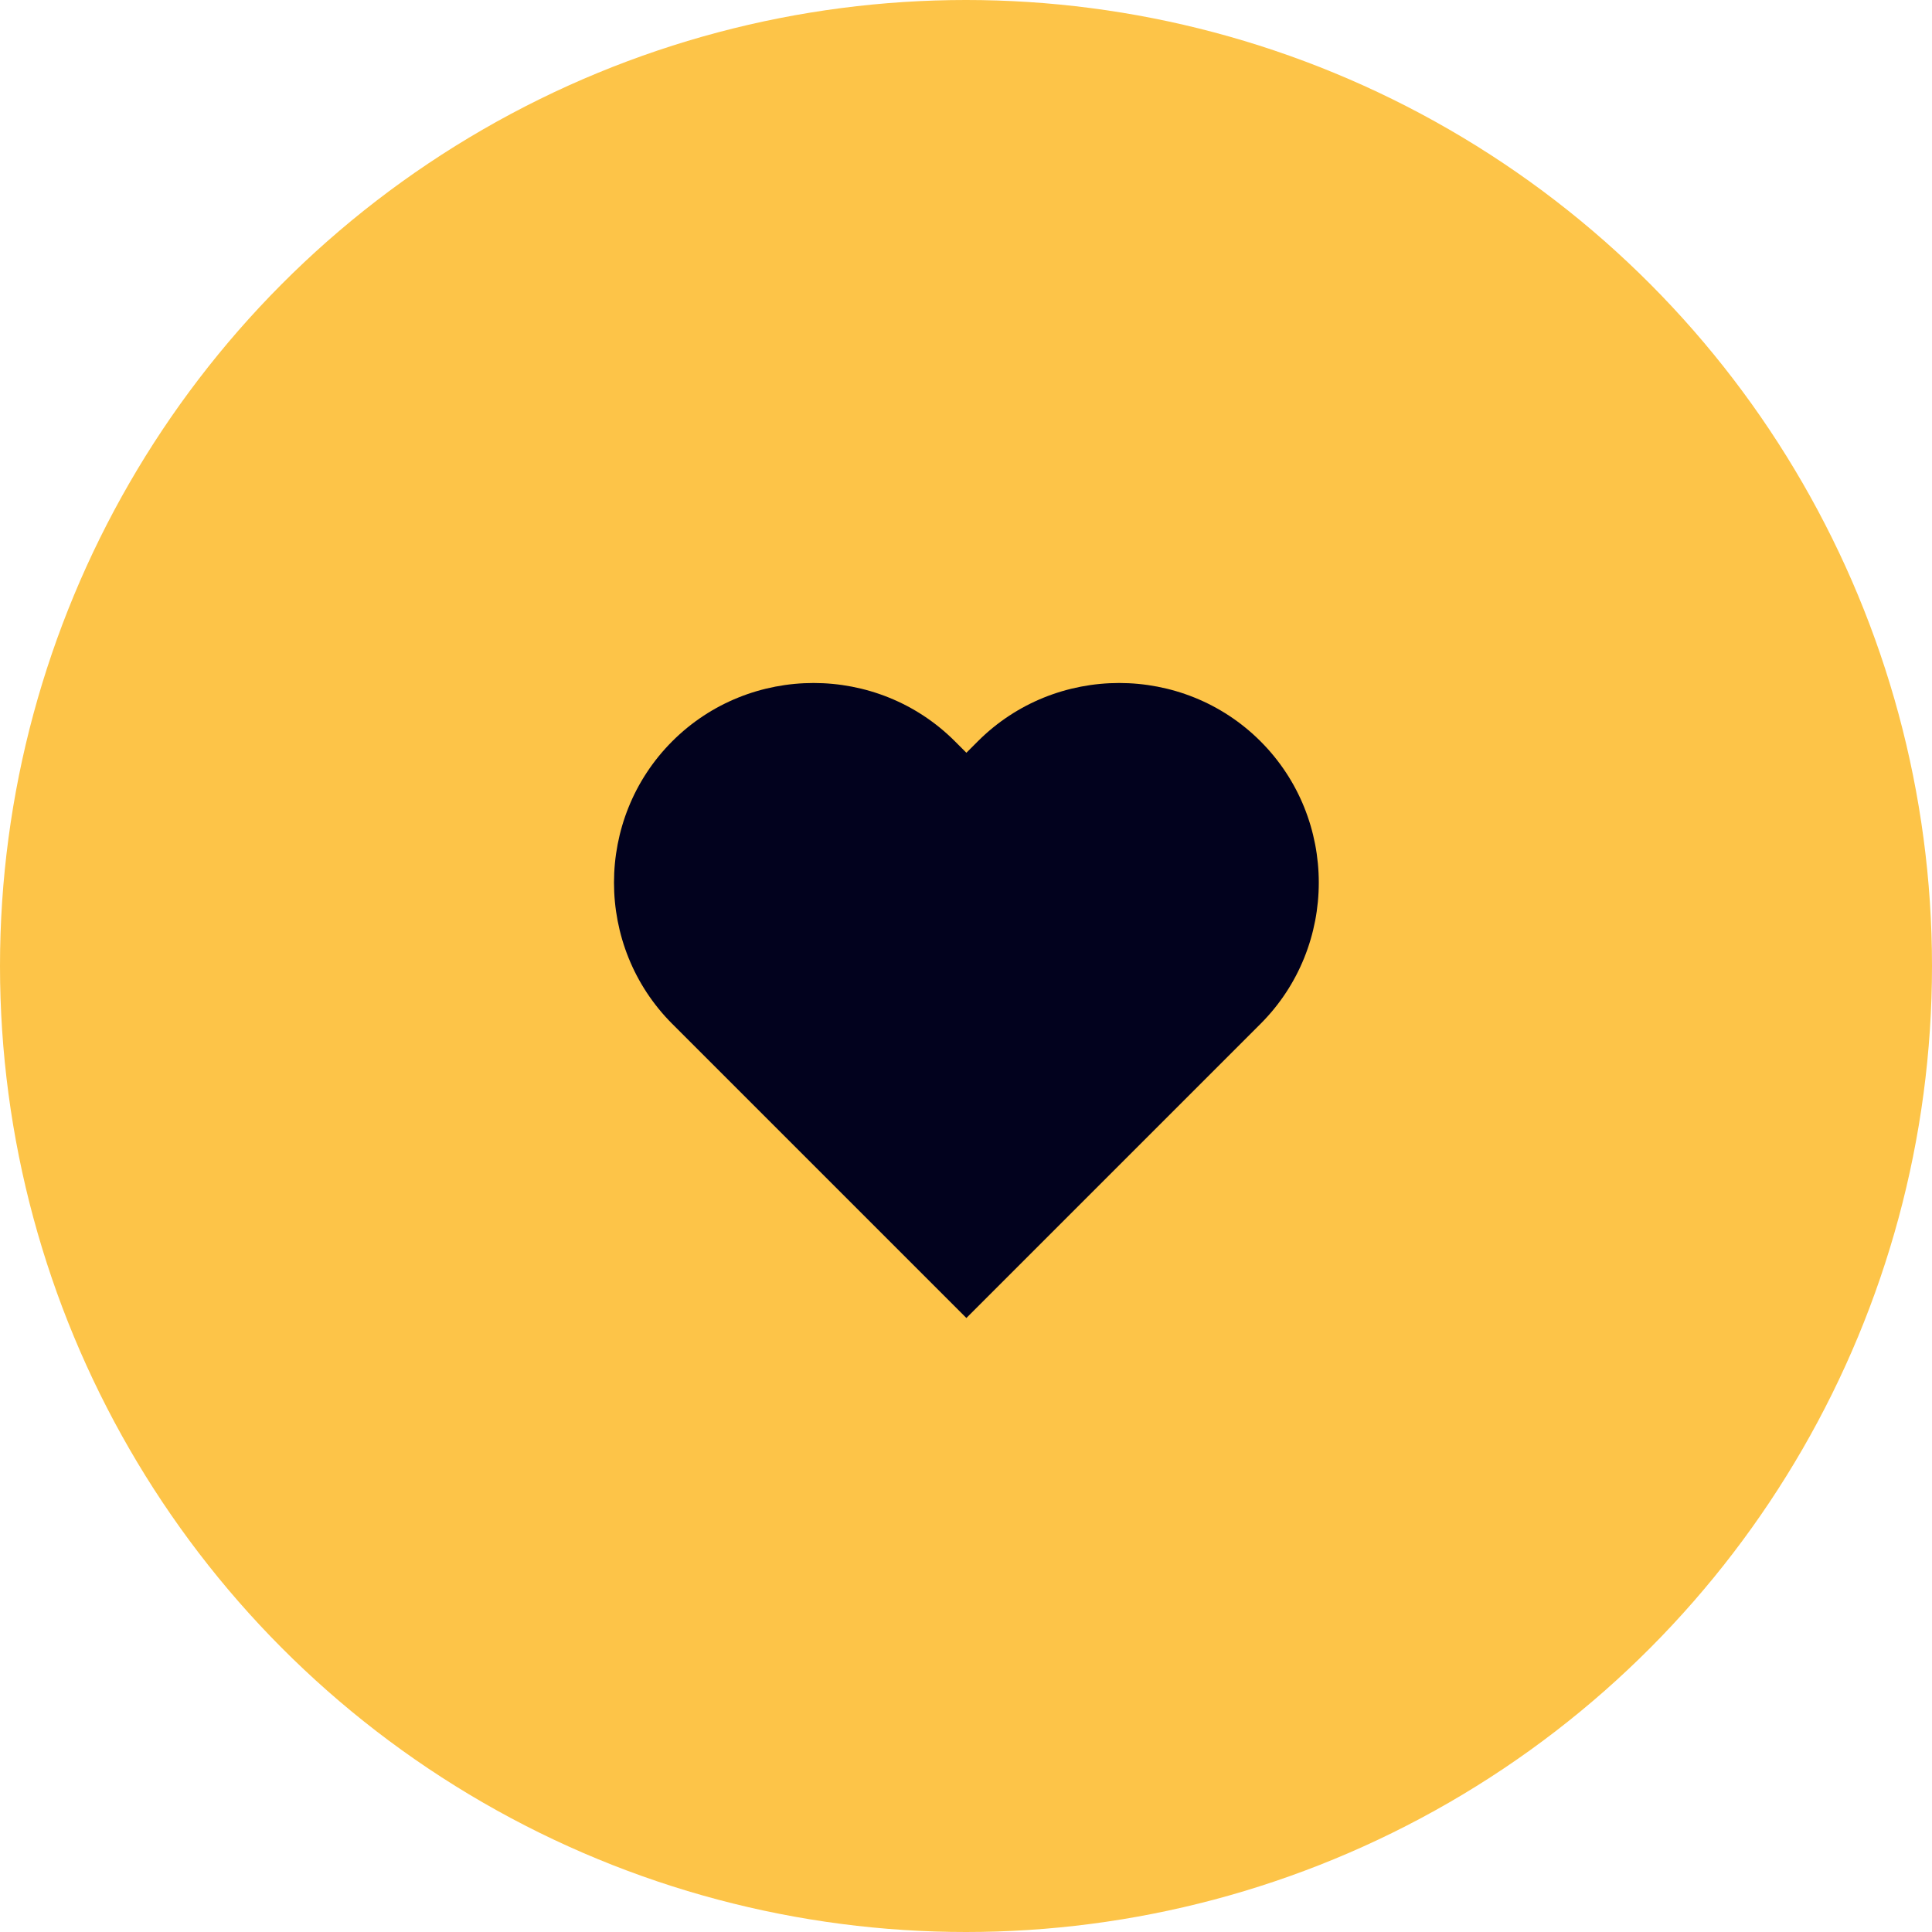
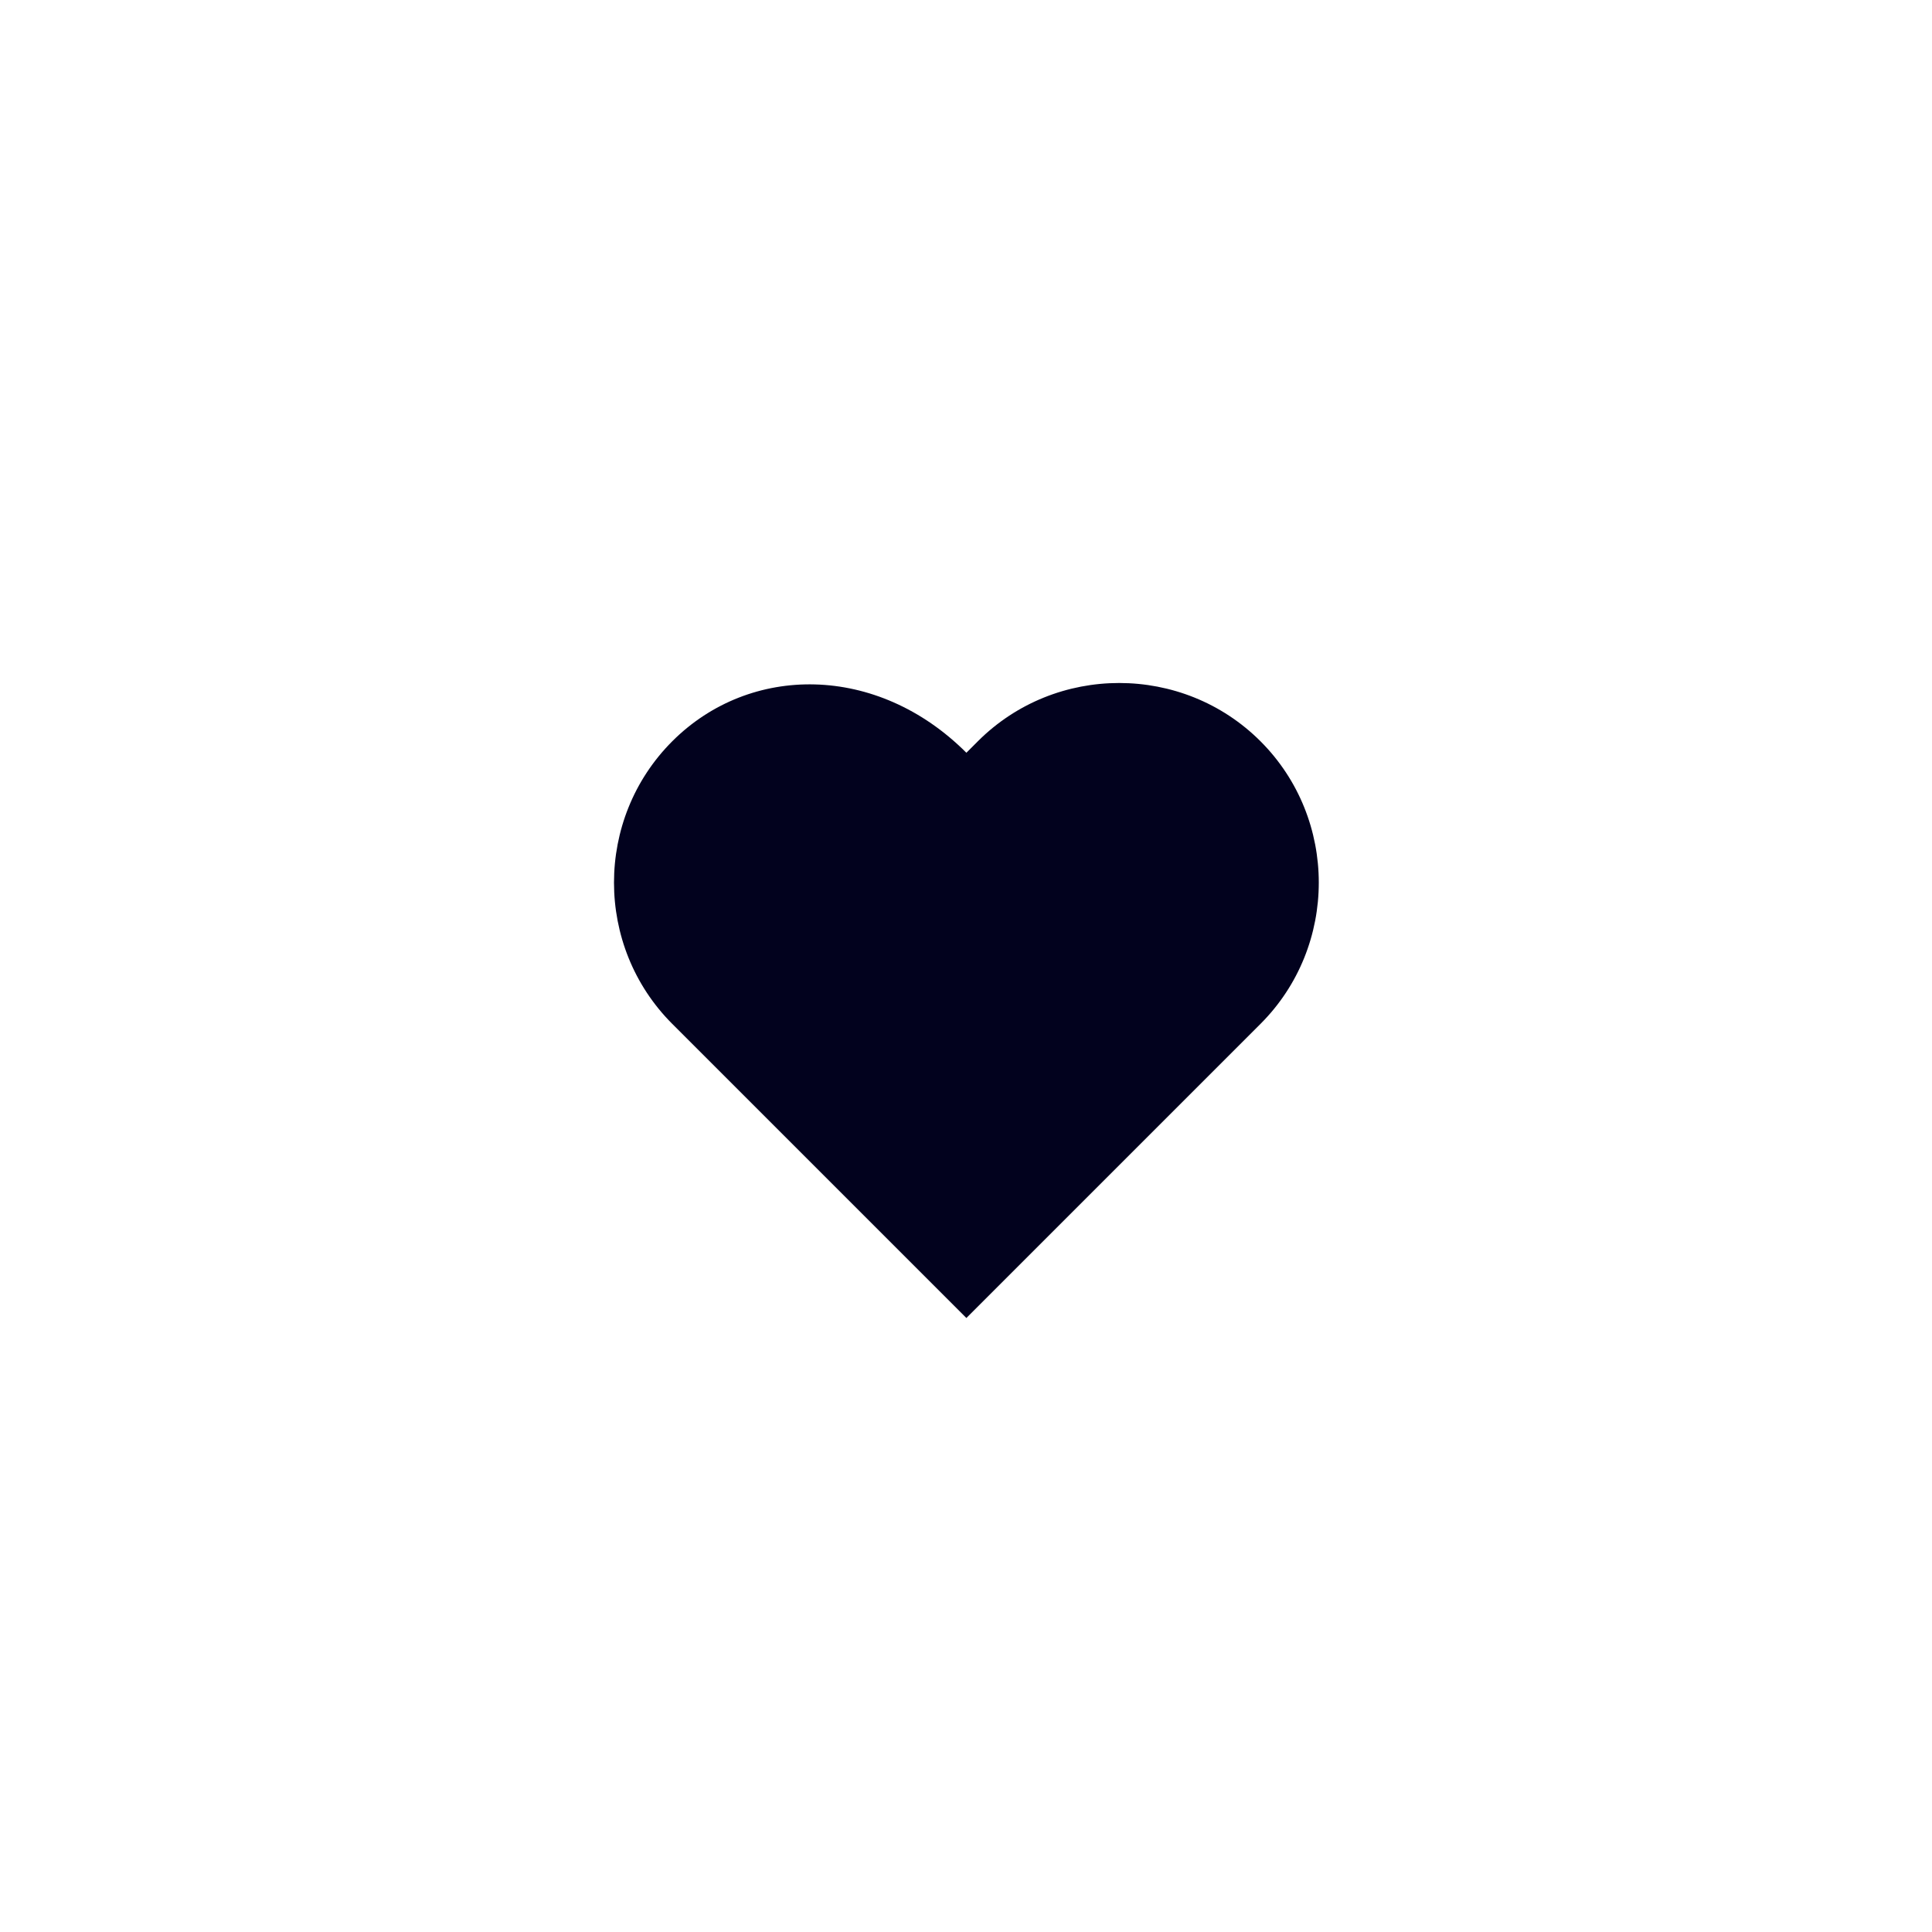
<svg xmlns="http://www.w3.org/2000/svg" width="56" height="56" viewBox="0 0 56 56" fill="none">
-   <circle cx="28" cy="28" r="28" fill="#FDC448" />
-   <path d="M36.536 21.486C34.283 19.234 30.597 19.234 28.344 21.486L28.011 21.819L27.678 21.486C25.426 19.234 21.739 19.234 19.486 21.486C17.234 23.739 17.234 27.426 19.486 29.678L28.011 38.203L36.536 29.678C38.789 27.426 38.789 23.739 36.536 21.486H36.536Z" fill="#02021E" />
+   <path d="M36.536 21.486C34.283 19.234 30.597 19.234 28.344 21.486L28.011 21.819C25.426 19.234 21.739 19.234 19.486 21.486C17.234 23.739 17.234 27.426 19.486 29.678L28.011 38.203L36.536 29.678C38.789 27.426 38.789 23.739 36.536 21.486H36.536Z" fill="#02021E" />
</svg>